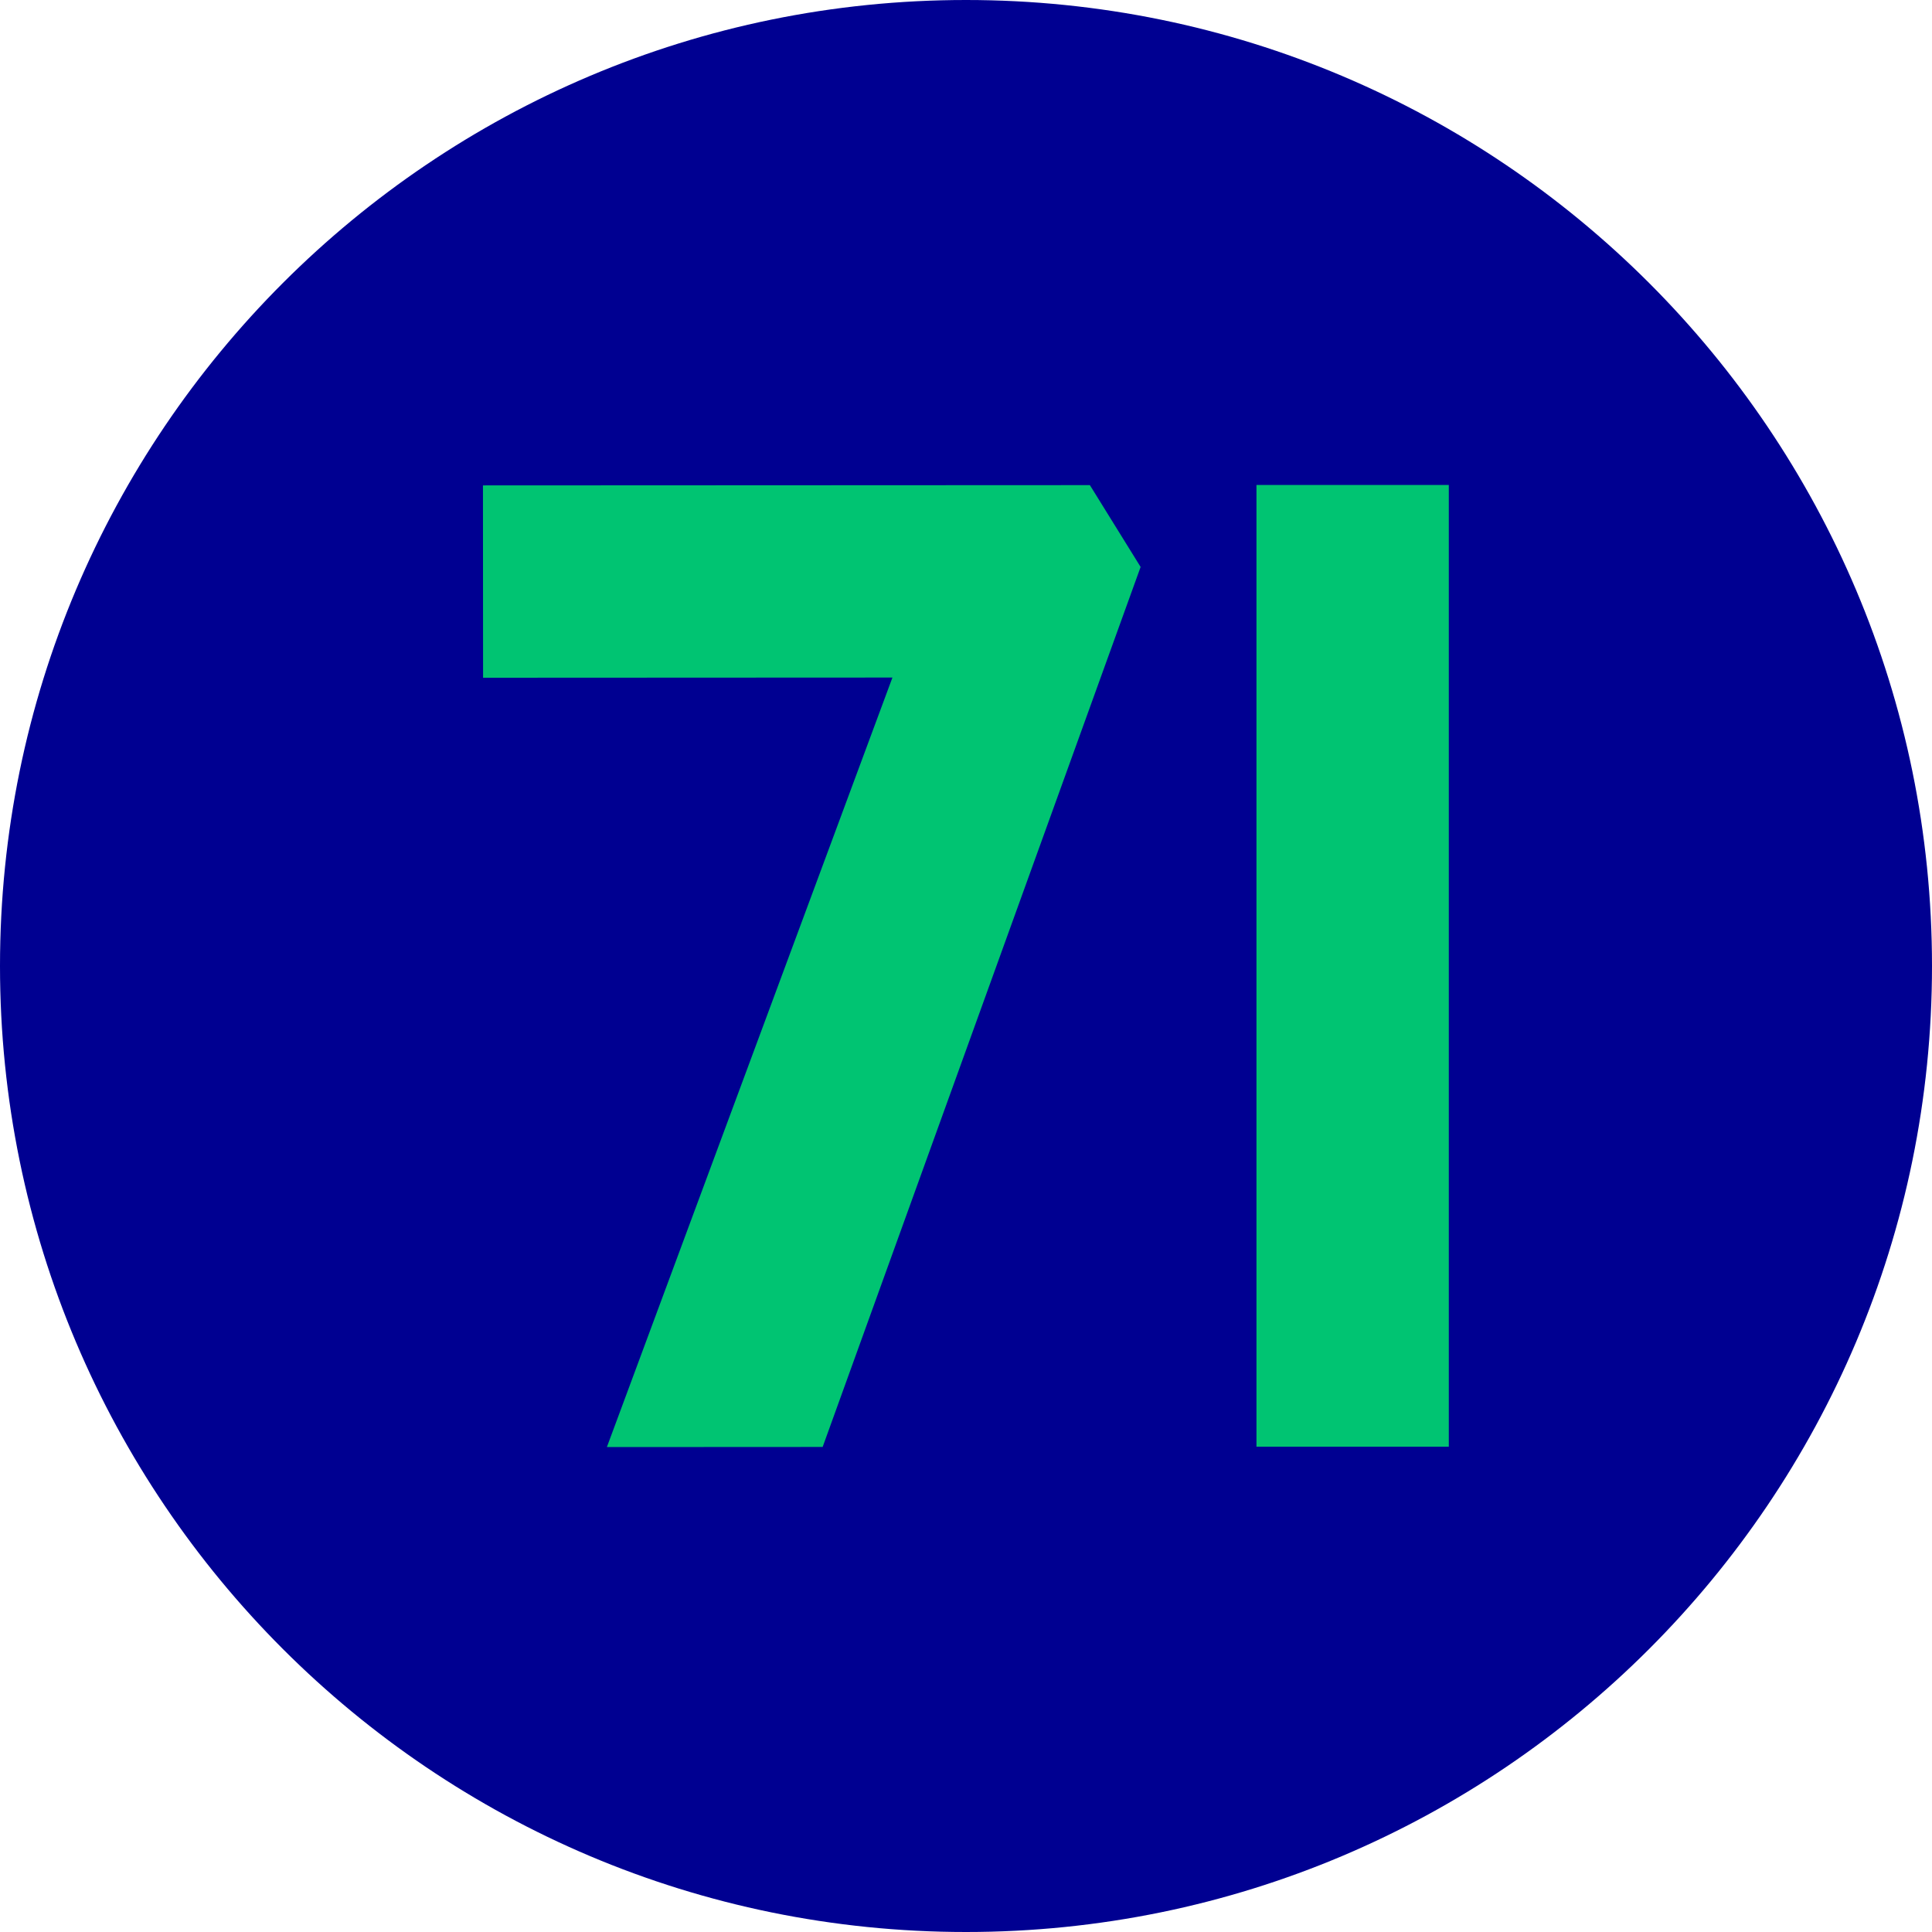
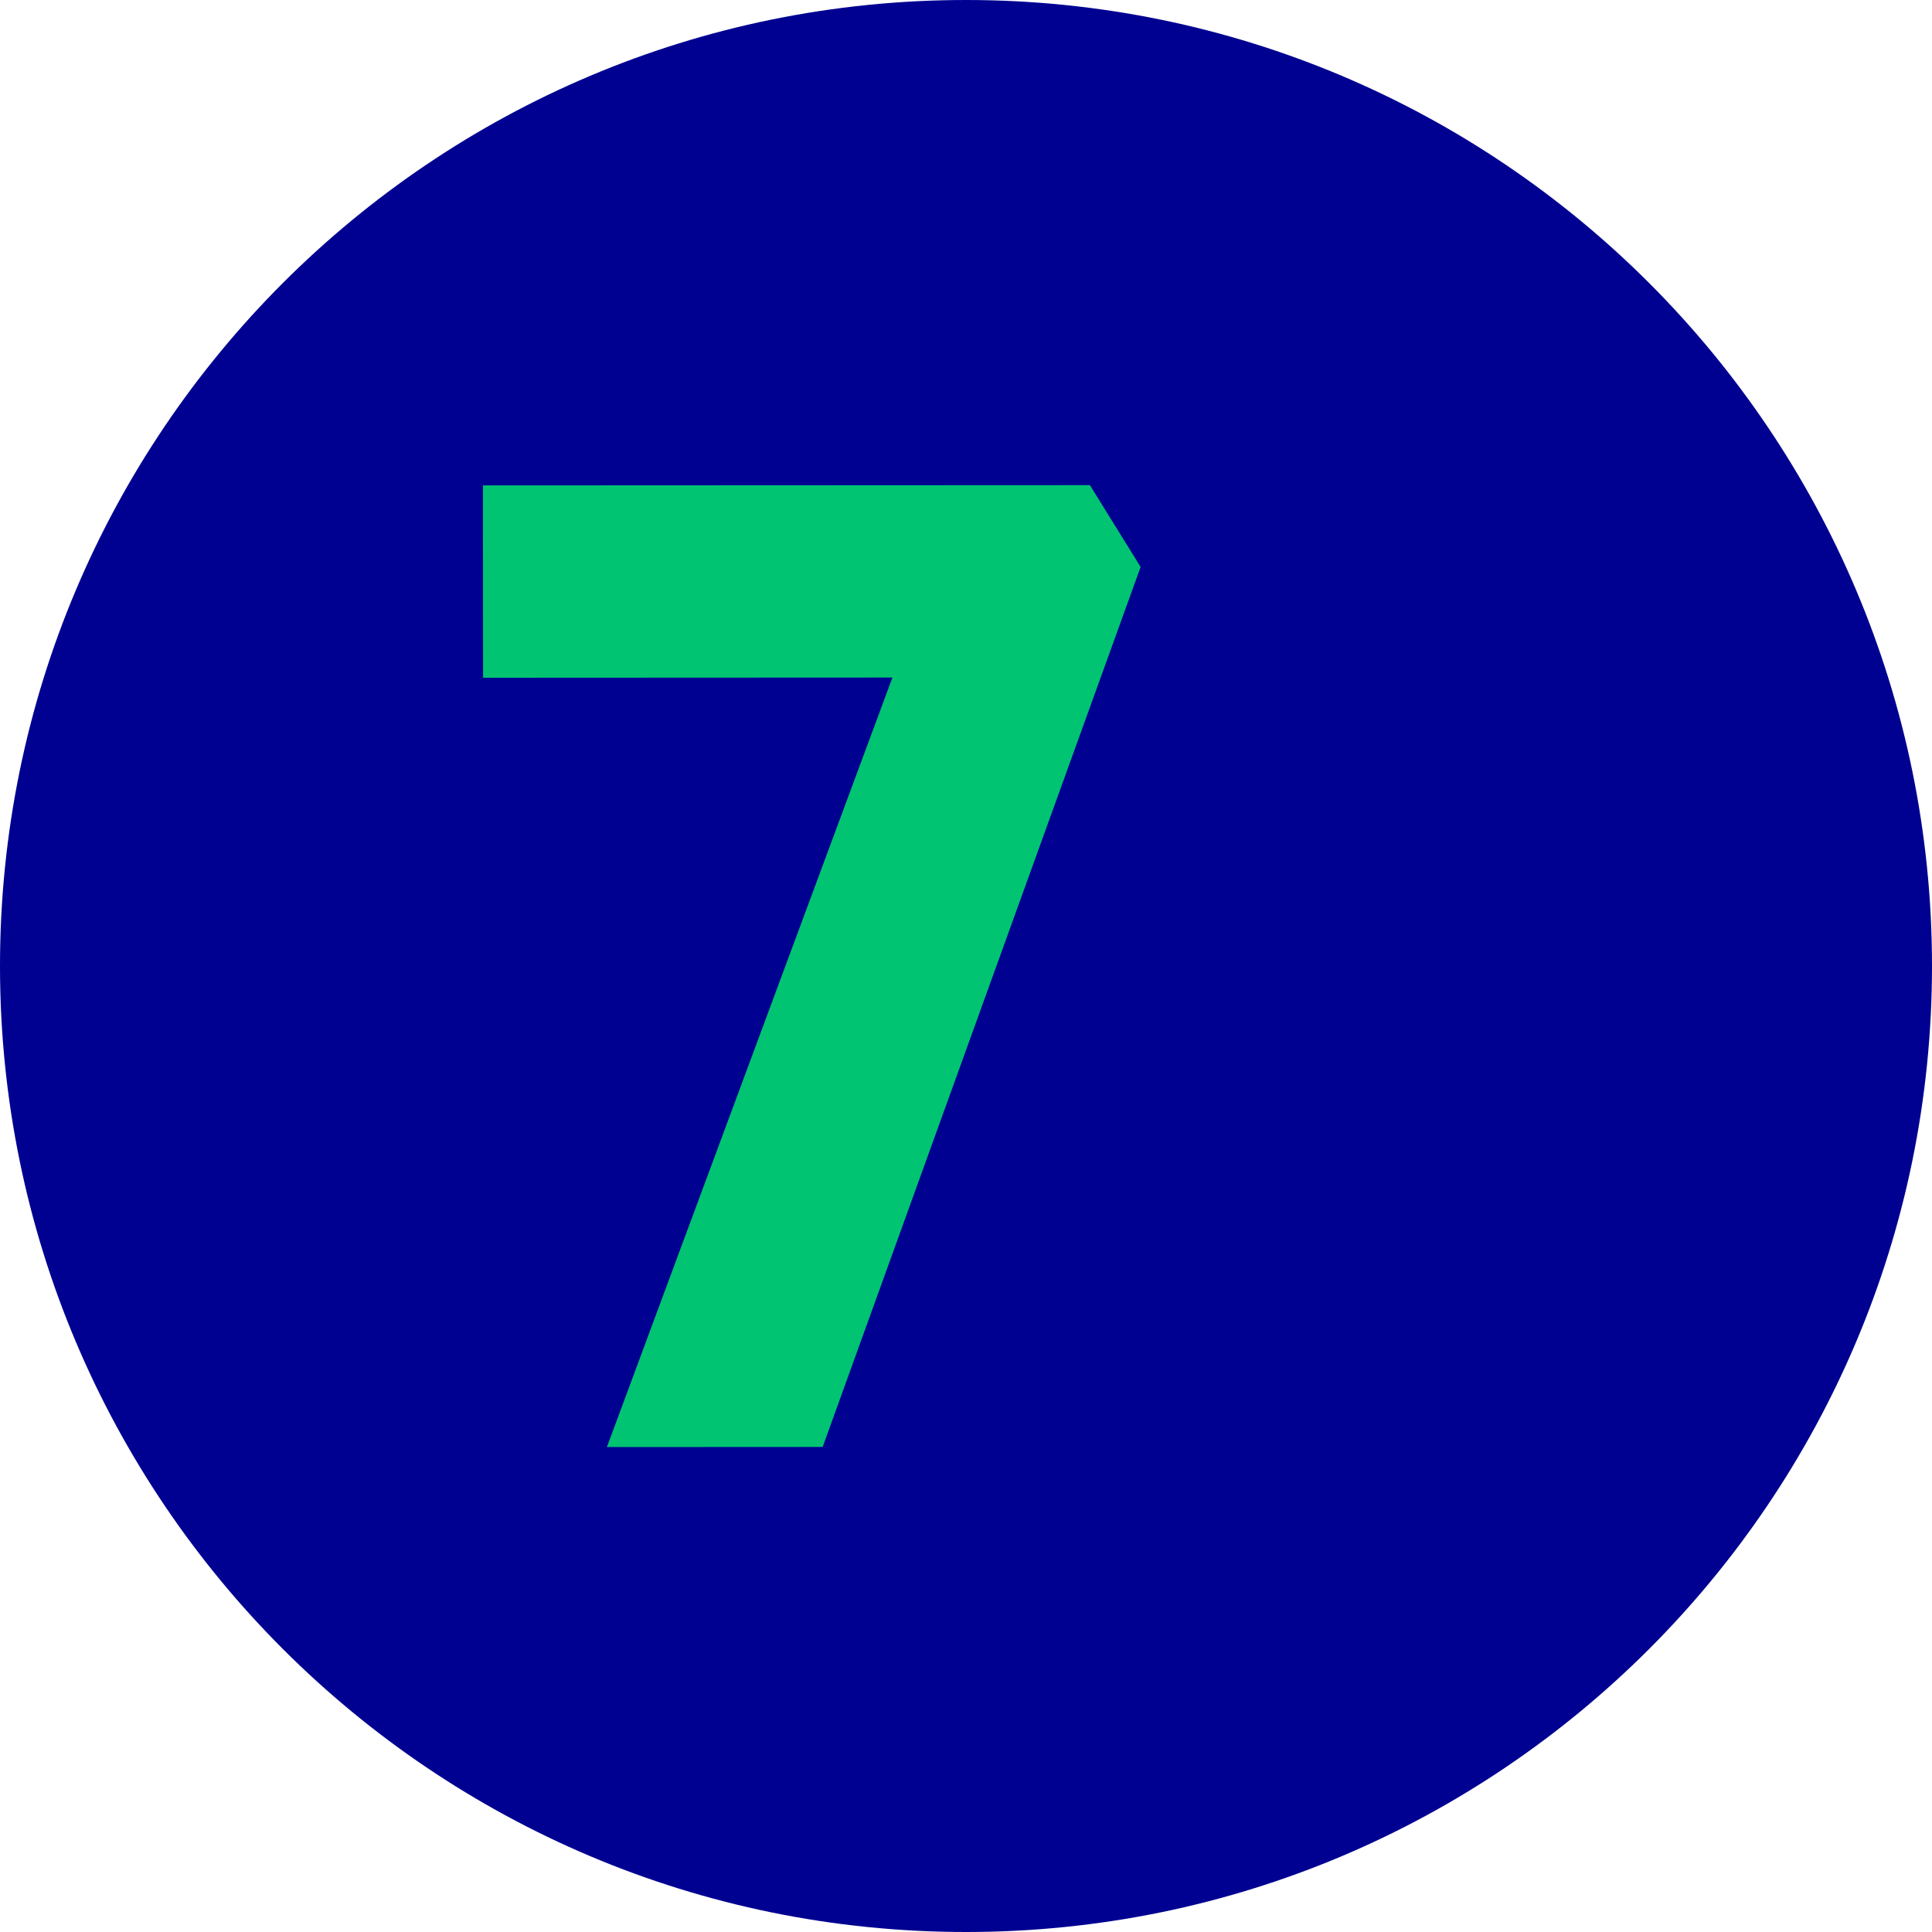
<svg xmlns="http://www.w3.org/2000/svg" id="Calque_1" x="0px" y="0px" viewBox="0 0 500 500" style="enable-background:new 0 0 500 500;" xml:space="preserve">
  <style type="text/css">	.st0{fill:#000091;}	.st1{fill:#00C472;}</style>
  <path class="st0" d="M250,500L250,500C111.93,500,0,388.07,0,250v0C0,111.93,111.93,0,250,0h0c138.07,0,250,111.93,250,250v0 C500,388.07,388.07,500,250,500z" />
  <g>
    <polygon class="st1" points="157.06,374.5 230.96,175.35 125.02,175.4 124.99,125.62 282.06,125.55 295.19,146.73 212.9,374.47    " />
-     <rect x="325.17" y="125.51" class="st1" width="49.78" height="248.89" />
  </g>
</svg>